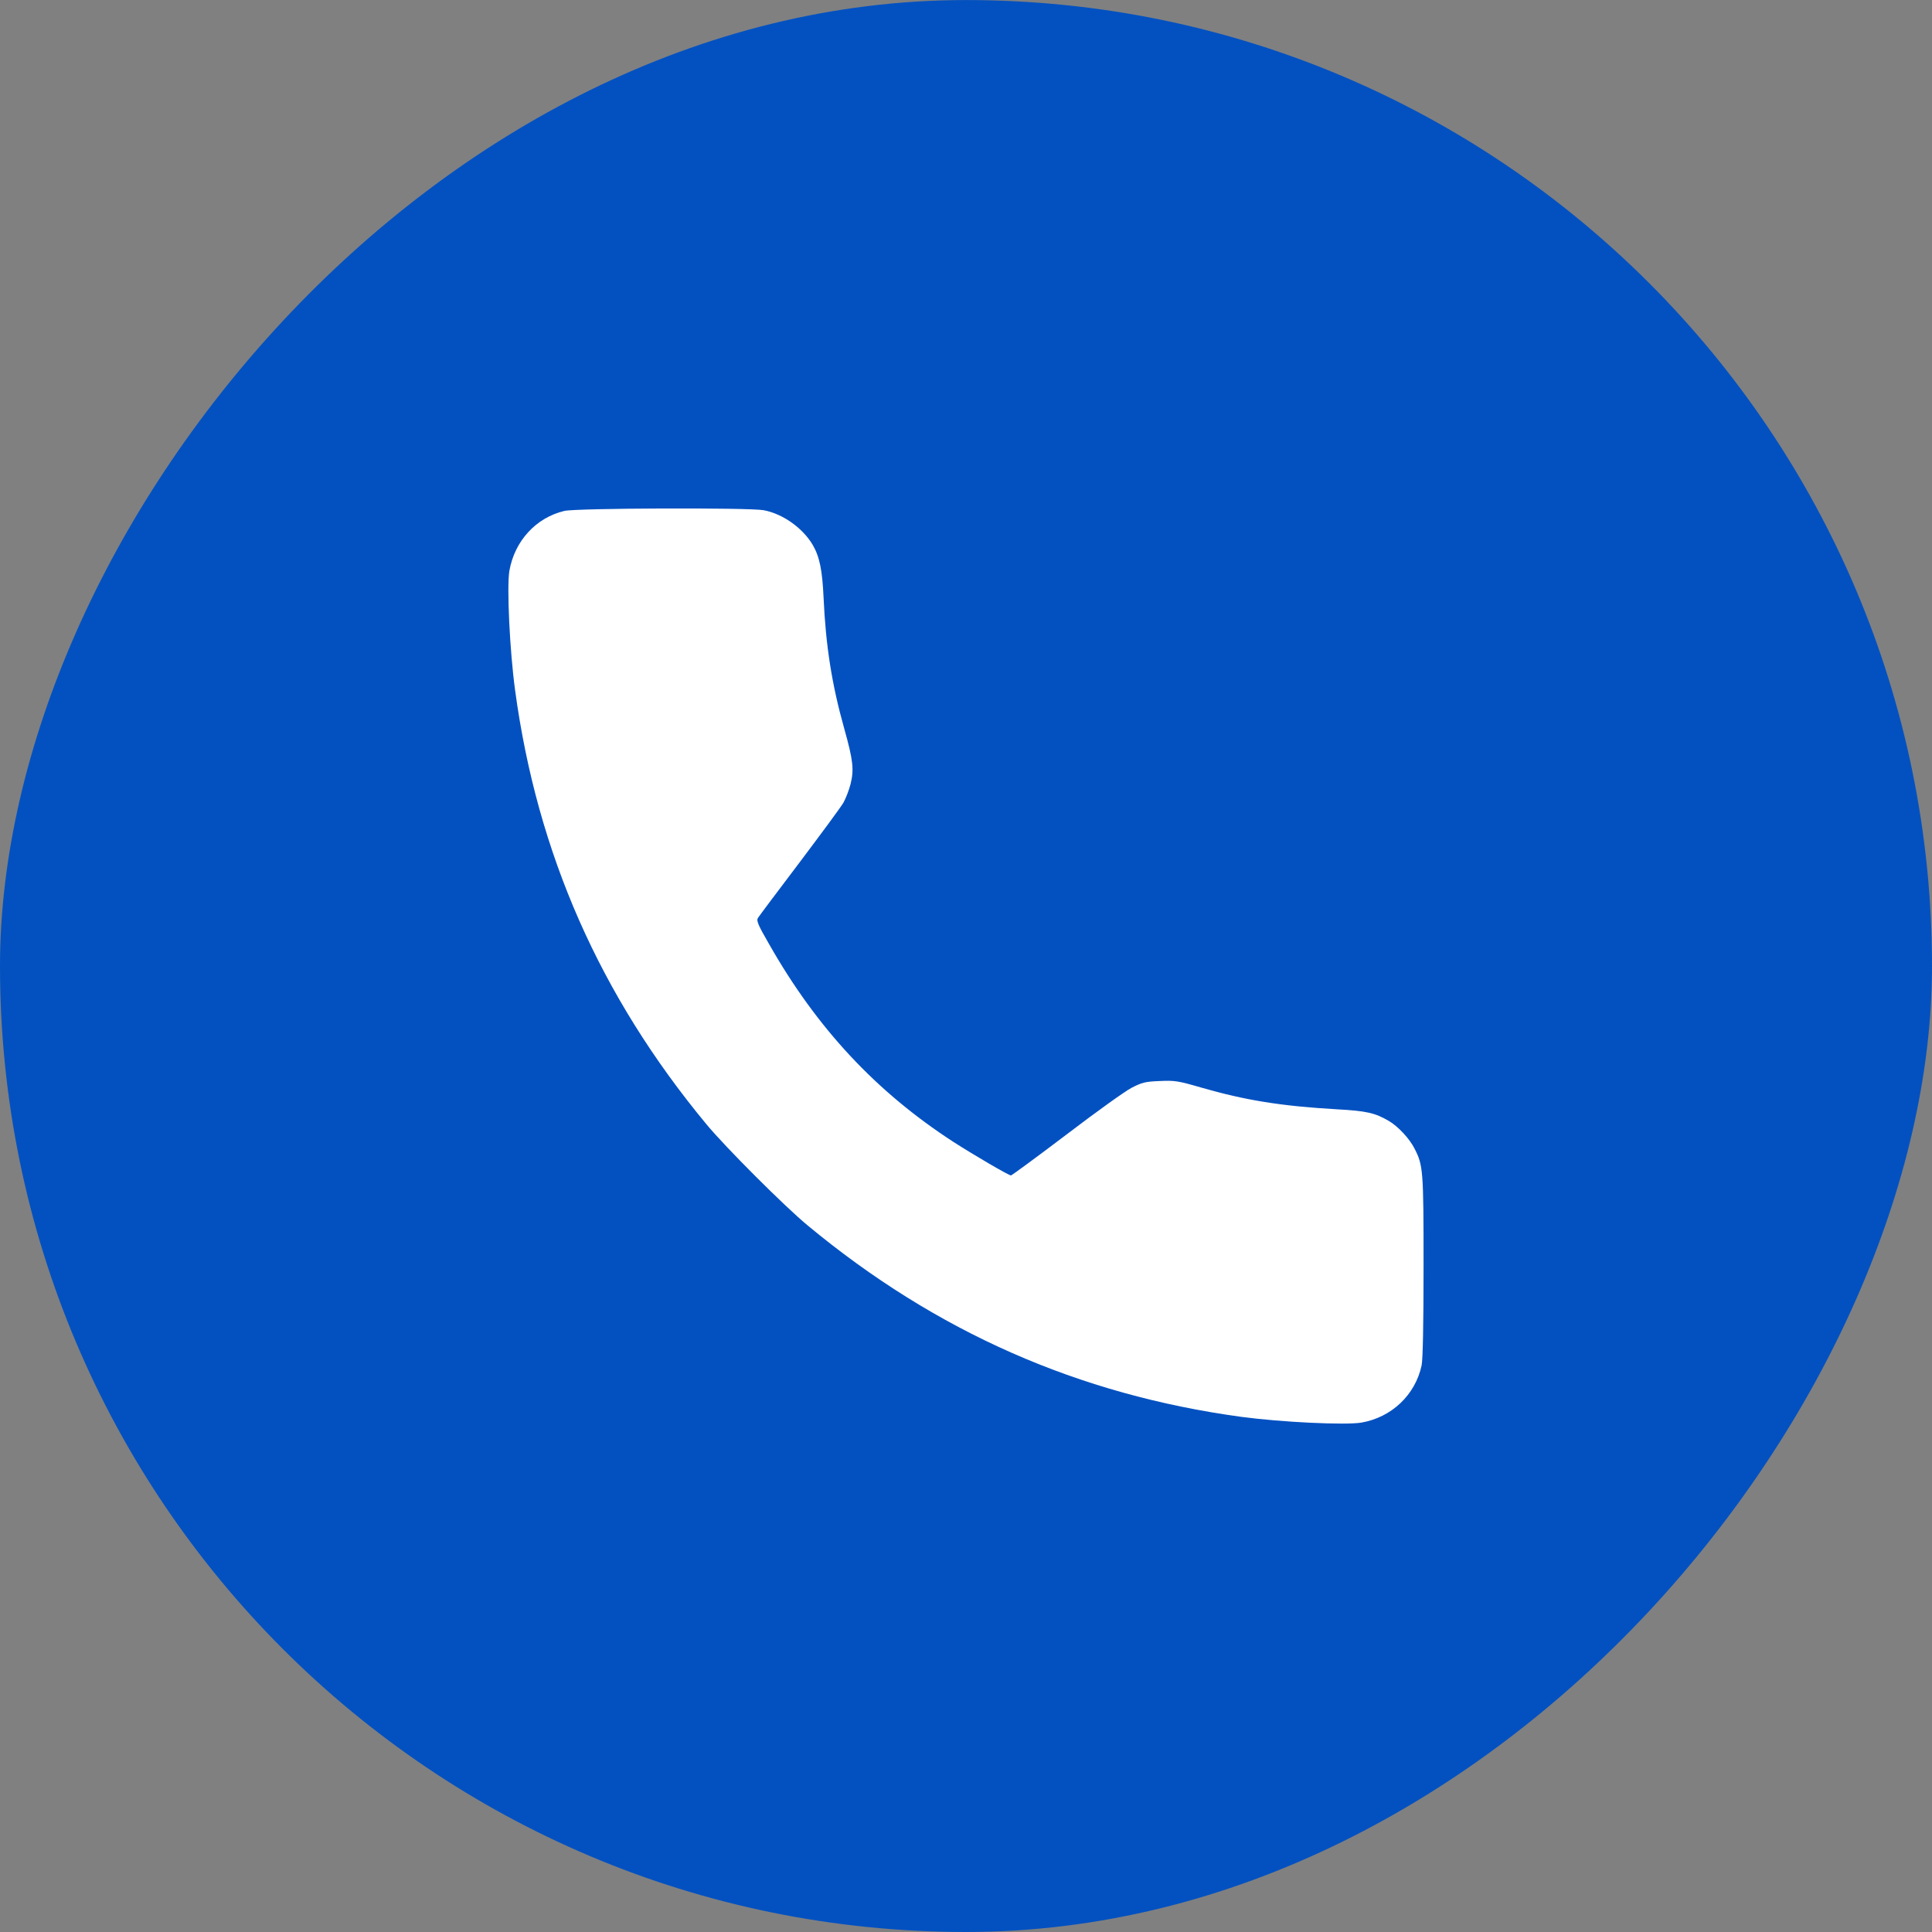
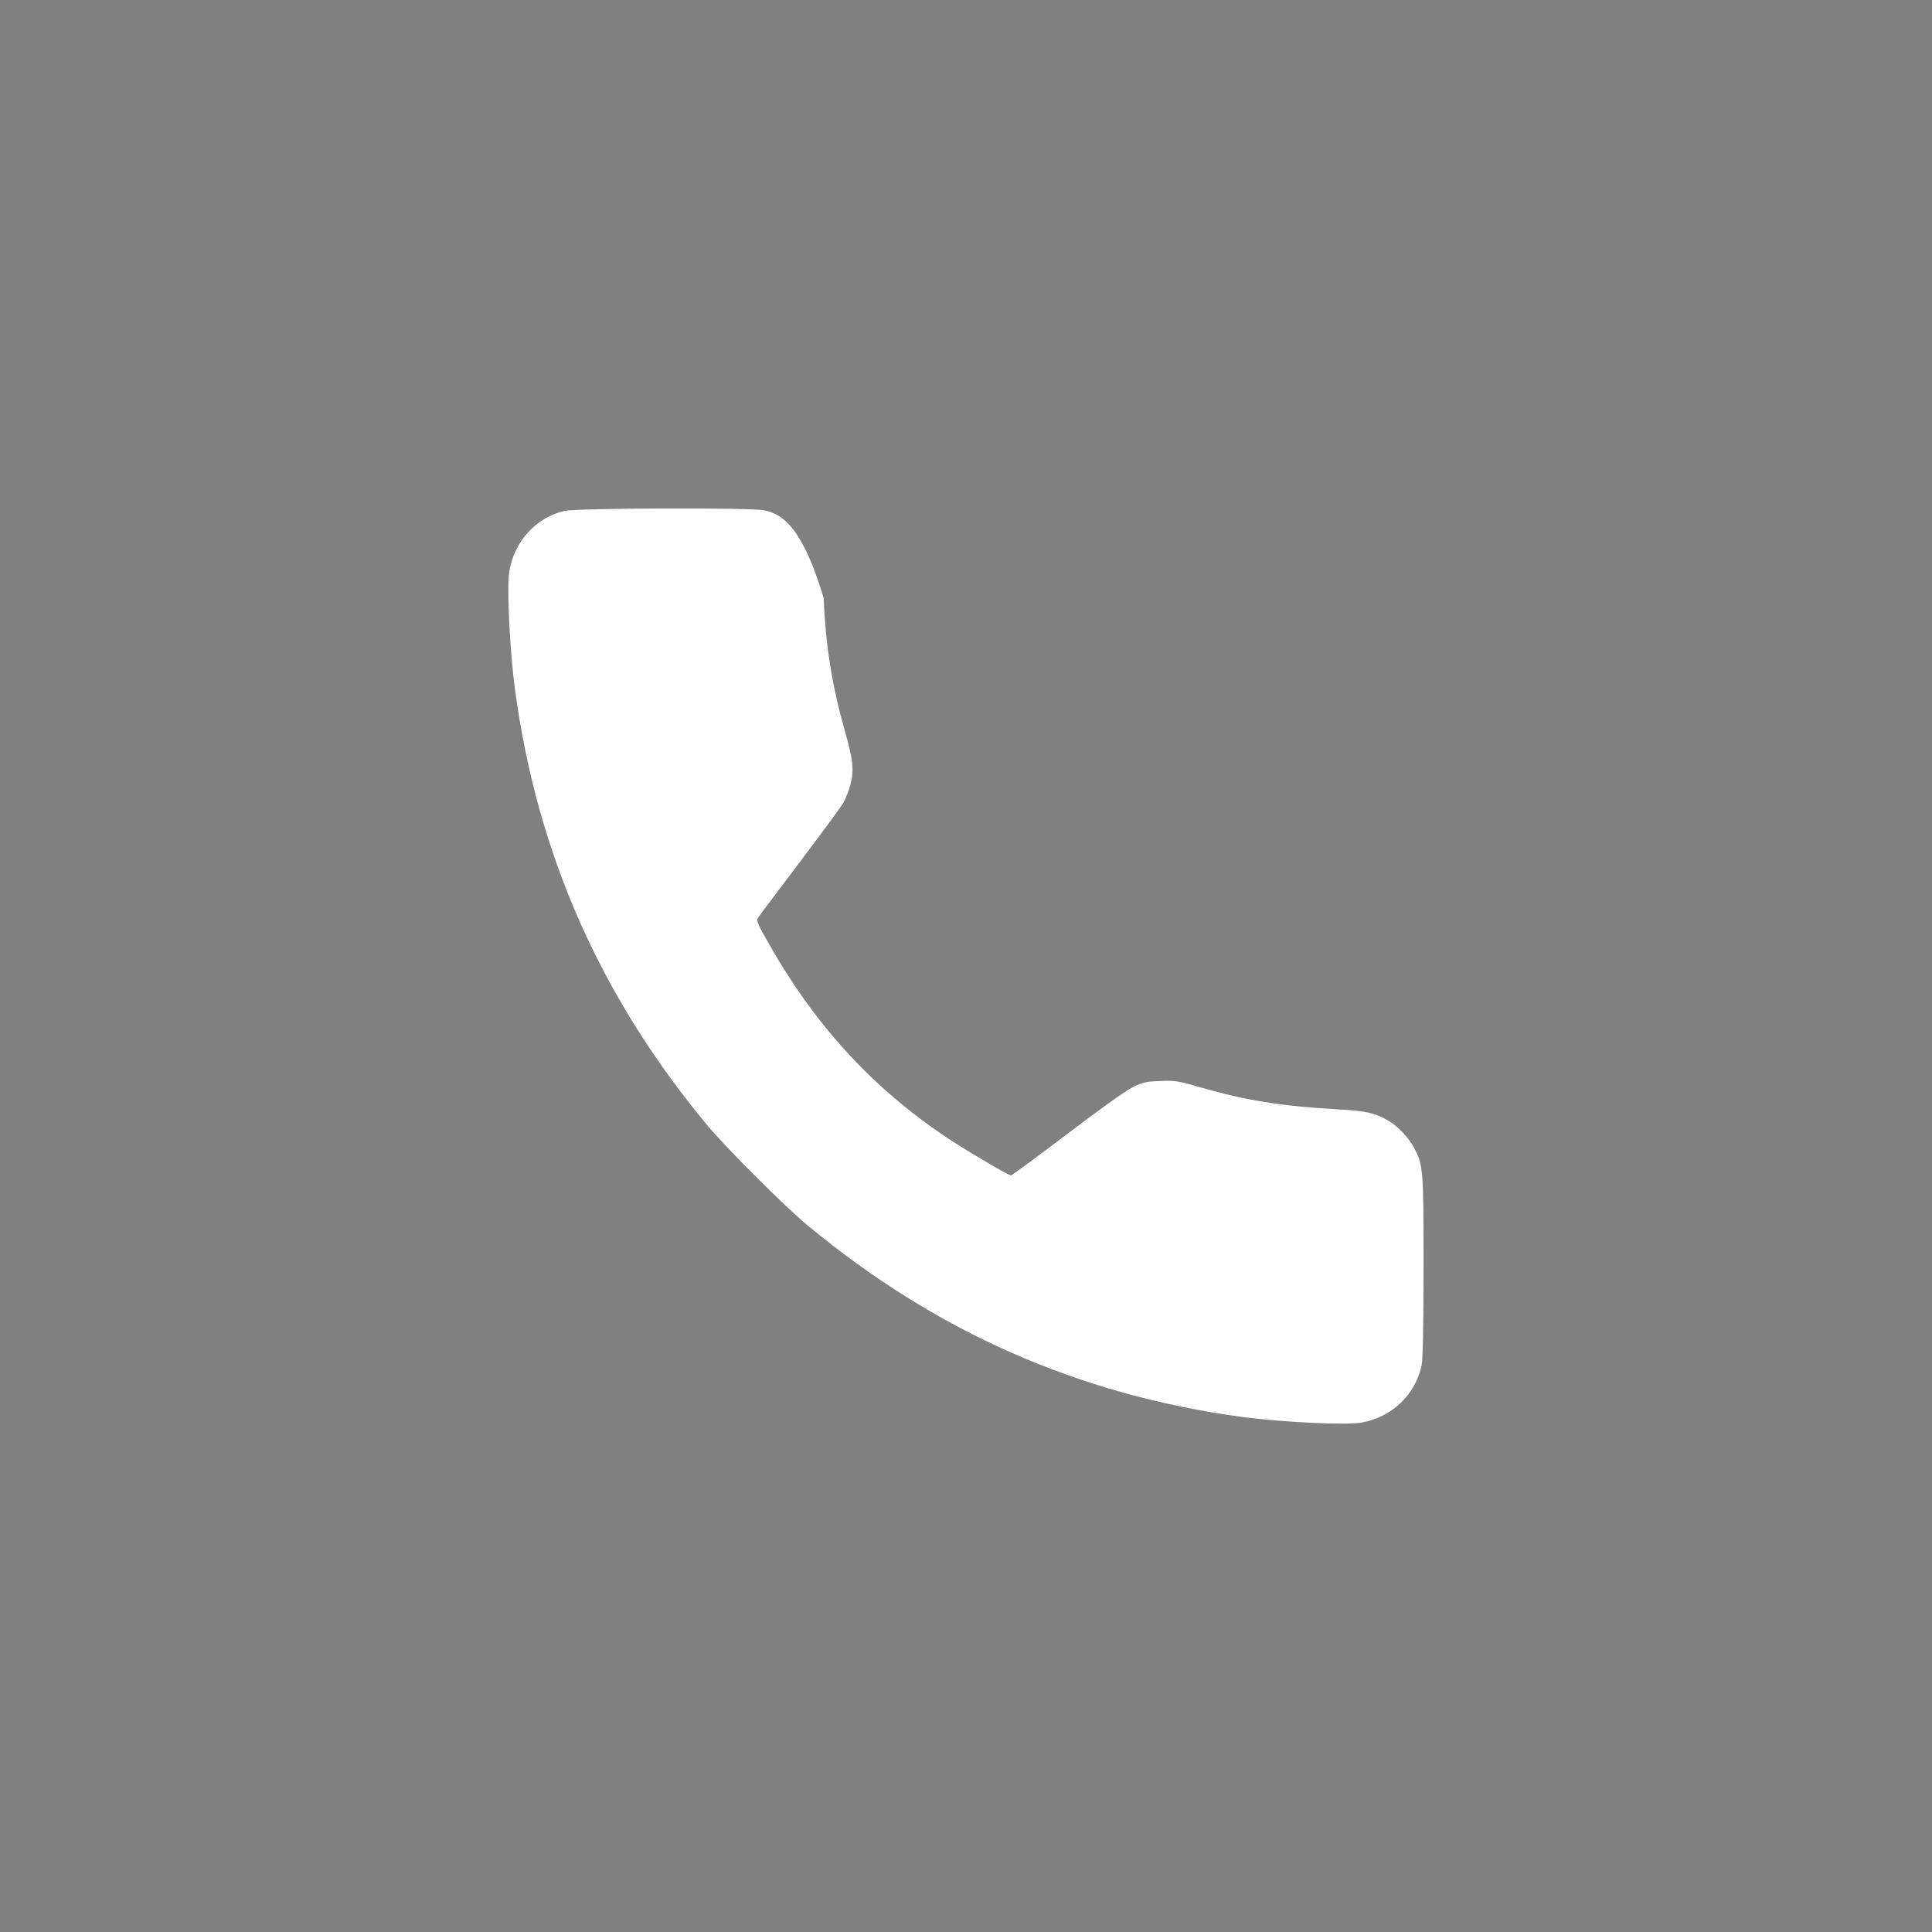
<svg xmlns="http://www.w3.org/2000/svg" width="35" height="35" viewBox="0 0 35 35" fill="none">
  <rect x="0" y="0" width="35" height="35" fill="#808080" stroke="none" />
-   <rect width="35" height="34.999" rx="17.5" transform="matrix(1 0 0 -1 0 35)" fill="#0351C1" />
-   <path d="M10.223 9.256C9.707 9.379 9.322 9.803 9.228 10.341C9.179 10.626 9.234 11.792 9.332 12.508C9.733 15.463 10.87 18.042 12.801 20.371C13.148 20.789 14.211 21.852 14.629 22.198C16.958 24.129 19.537 25.266 22.491 25.668C23.214 25.765 24.373 25.82 24.662 25.772C25.209 25.678 25.64 25.27 25.754 24.735C25.776 24.622 25.789 24.019 25.789 22.937C25.789 21.201 25.783 21.113 25.624 20.805C25.537 20.63 25.323 20.4 25.158 20.306C24.911 20.161 24.753 20.125 24.218 20.096C23.21 20.038 22.566 19.934 21.756 19.701C21.344 19.581 21.28 19.571 21.008 19.584C20.748 19.594 20.687 19.61 20.499 19.707C20.379 19.769 19.848 20.151 19.313 20.559C18.779 20.964 18.328 21.294 18.315 21.294C18.273 21.294 17.648 20.928 17.269 20.685C15.869 19.775 14.8 18.631 13.932 17.102C13.734 16.759 13.699 16.678 13.731 16.629C13.751 16.597 14.091 16.143 14.486 15.622C14.881 15.097 15.241 14.611 15.28 14.54C15.322 14.465 15.38 14.316 15.409 14.203C15.474 13.94 15.455 13.772 15.293 13.195C15.069 12.398 14.959 11.695 14.92 10.83C14.897 10.331 14.849 10.088 14.723 9.871C14.541 9.564 14.181 9.308 13.835 9.243C13.579 9.194 10.43 9.204 10.223 9.256Z" fill="white" />
+   <path d="M10.223 9.256C9.707 9.379 9.322 9.803 9.228 10.341C9.179 10.626 9.234 11.792 9.332 12.508C9.733 15.463 10.87 18.042 12.801 20.371C13.148 20.789 14.211 21.852 14.629 22.198C16.958 24.129 19.537 25.266 22.491 25.668C23.214 25.765 24.373 25.82 24.662 25.772C25.209 25.678 25.64 25.27 25.754 24.735C25.776 24.622 25.789 24.019 25.789 22.937C25.789 21.201 25.783 21.113 25.624 20.805C25.537 20.63 25.323 20.4 25.158 20.306C24.911 20.161 24.753 20.125 24.218 20.096C23.21 20.038 22.566 19.934 21.756 19.701C21.344 19.581 21.28 19.571 21.008 19.584C20.748 19.594 20.687 19.61 20.499 19.707C20.379 19.769 19.848 20.151 19.313 20.559C18.779 20.964 18.328 21.294 18.315 21.294C18.273 21.294 17.648 20.928 17.269 20.685C15.869 19.775 14.8 18.631 13.932 17.102C13.734 16.759 13.699 16.678 13.731 16.629C13.751 16.597 14.091 16.143 14.486 15.622C14.881 15.097 15.241 14.611 15.28 14.54C15.322 14.465 15.38 14.316 15.409 14.203C15.474 13.94 15.455 13.772 15.293 13.195C15.069 12.398 14.959 11.695 14.92 10.83C14.541 9.564 14.181 9.308 13.835 9.243C13.579 9.194 10.43 9.204 10.223 9.256Z" fill="white" />
</svg>